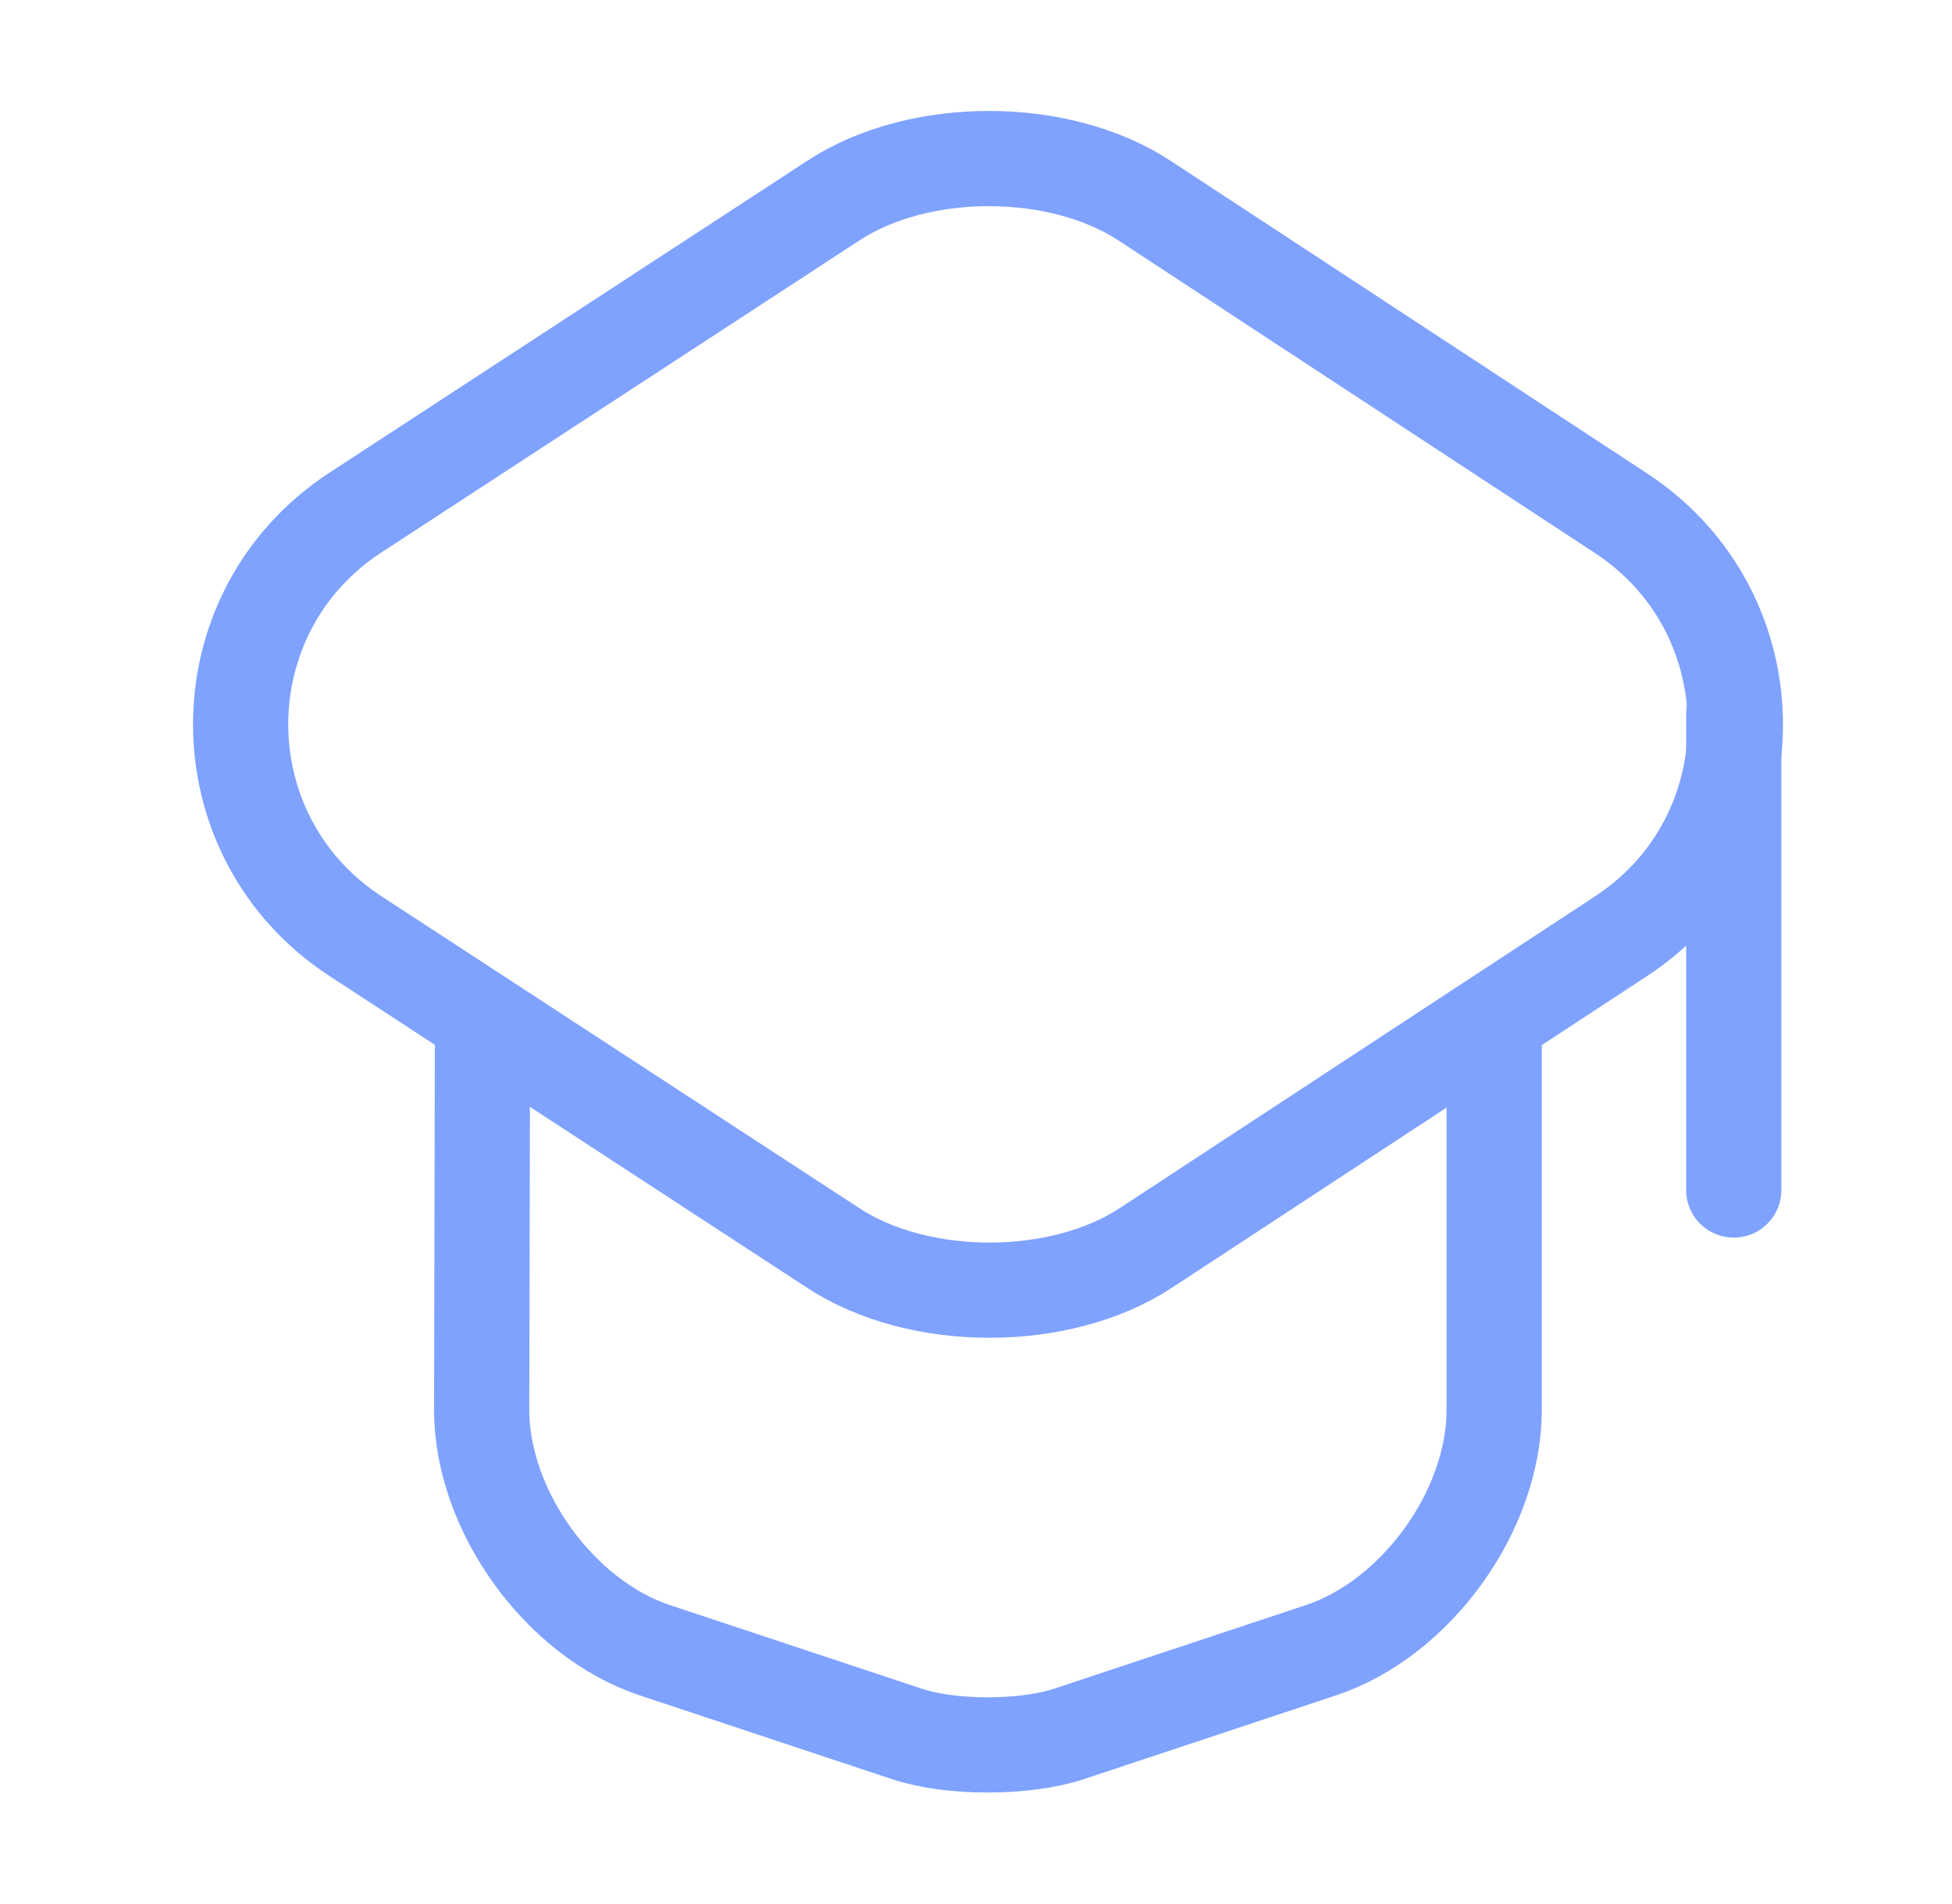
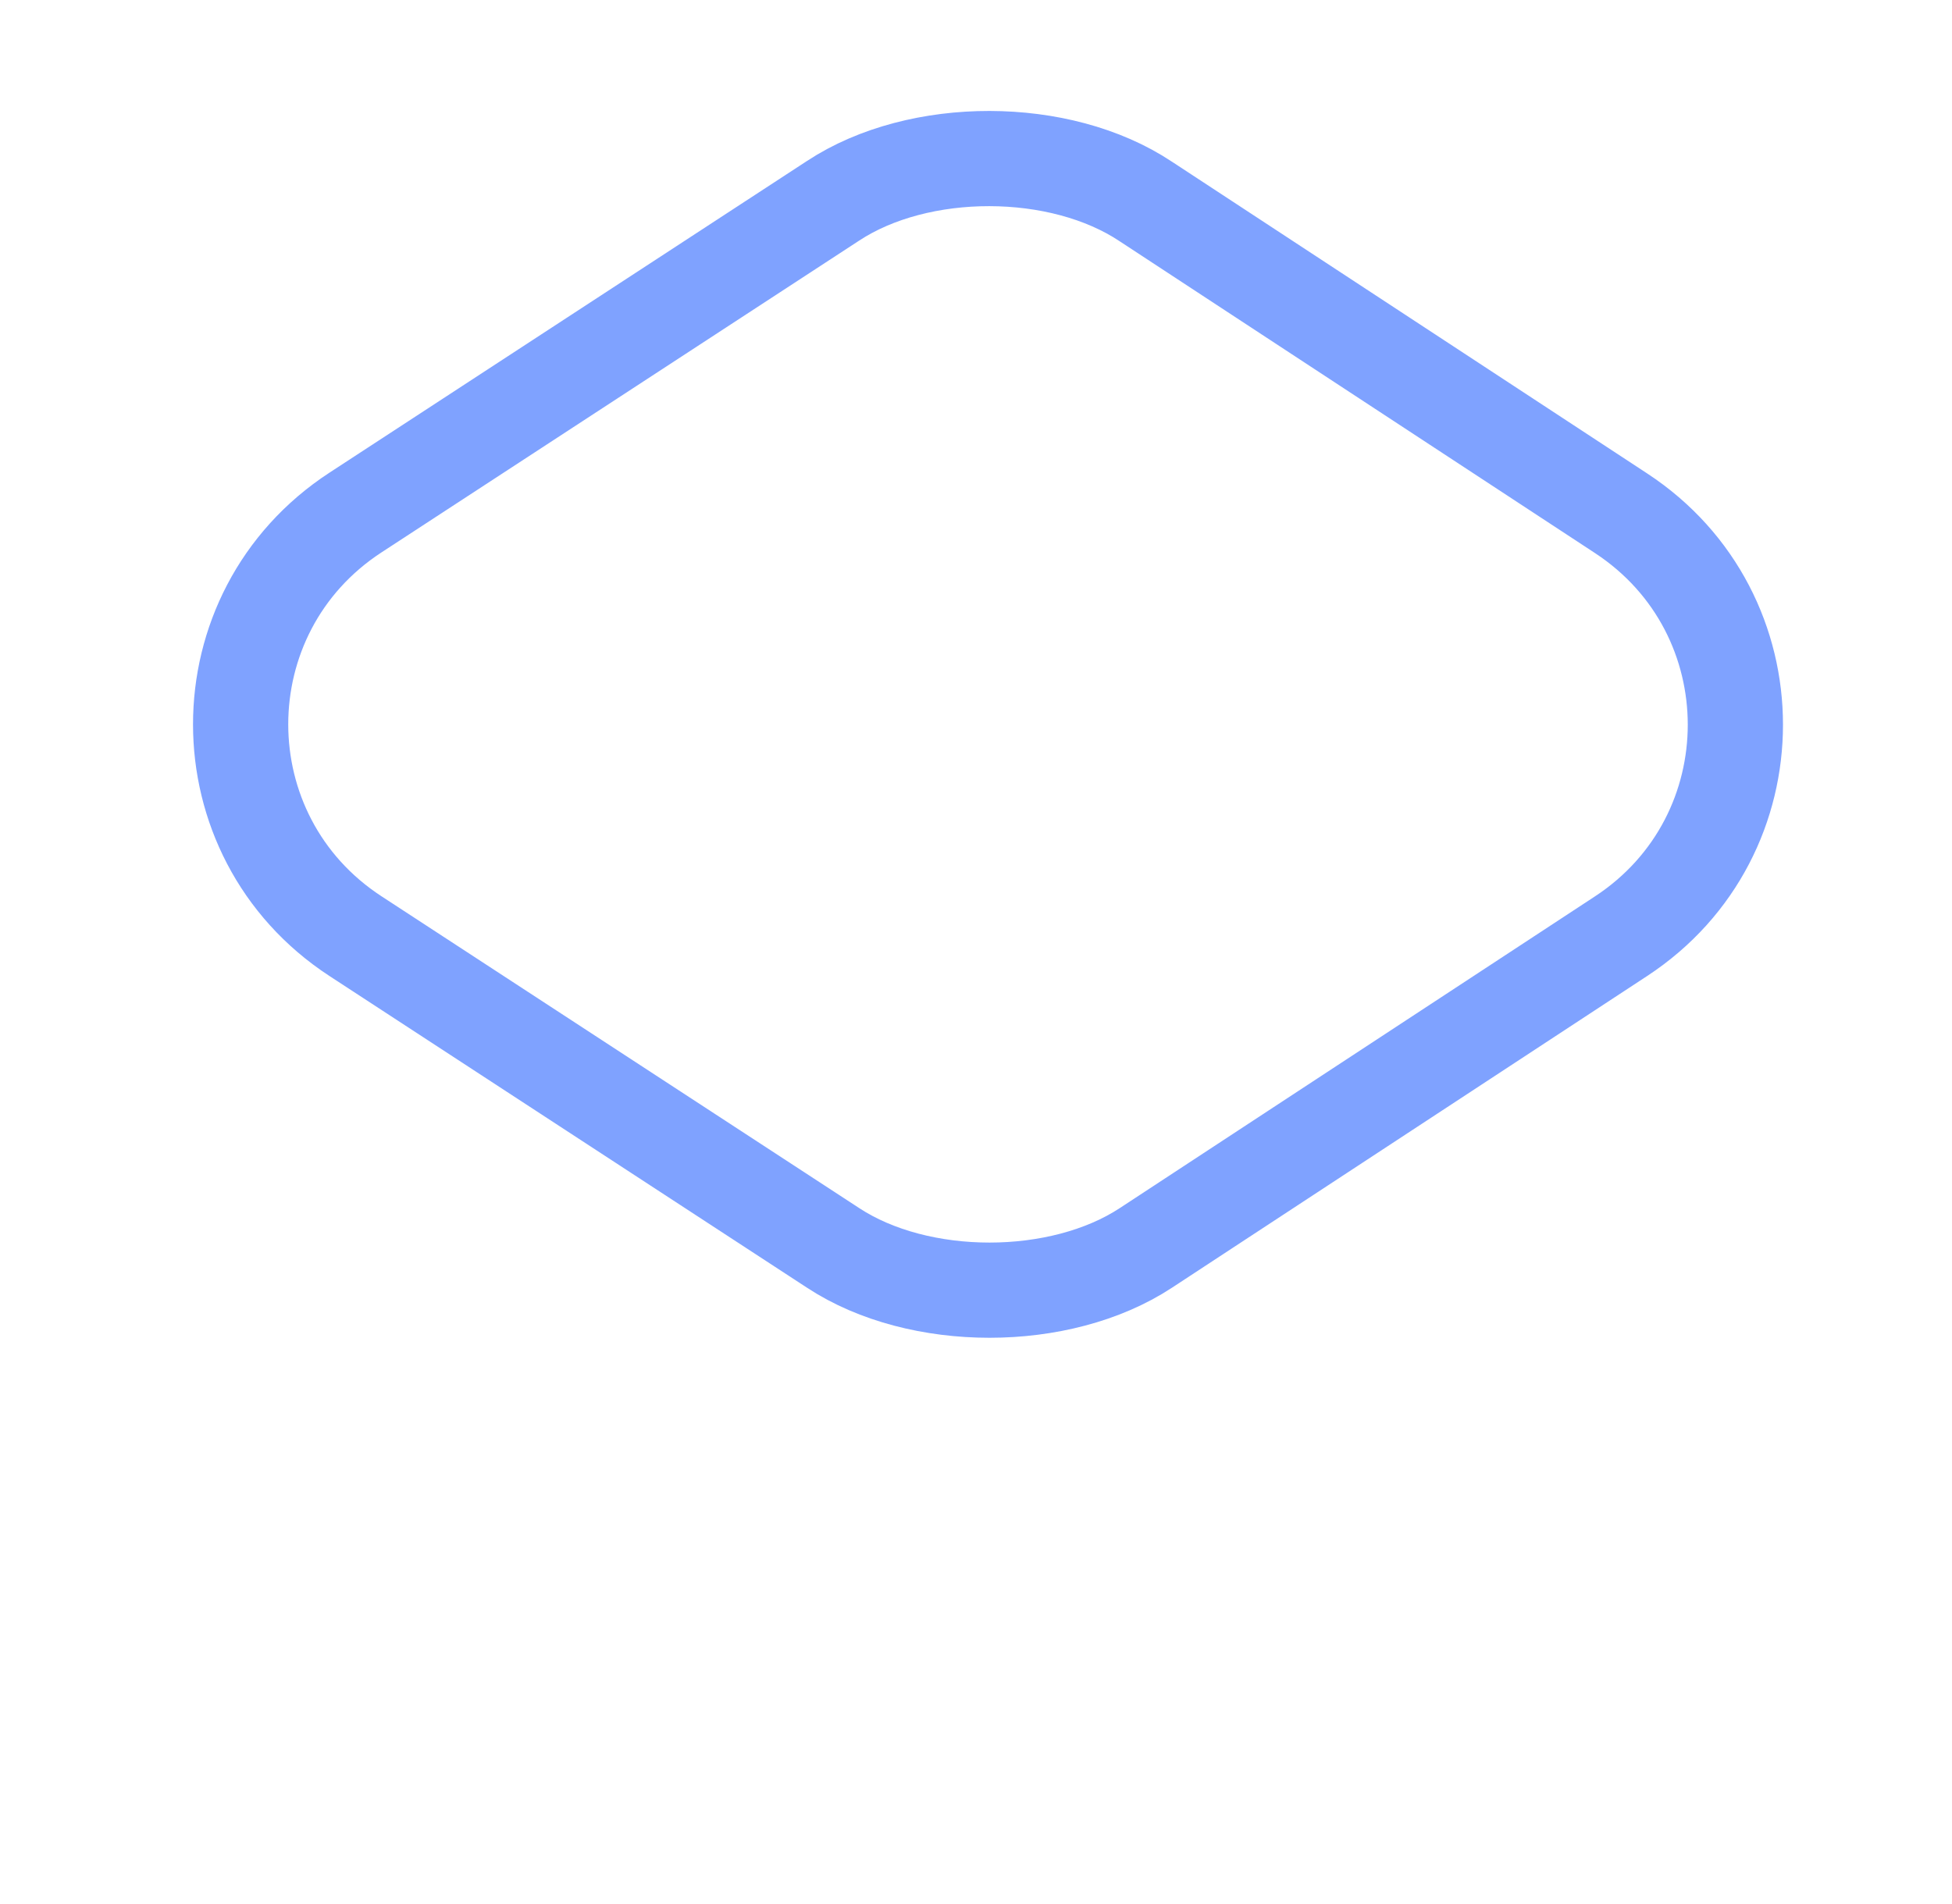
<svg xmlns="http://www.w3.org/2000/svg" width="41" height="40" viewBox="0 0 41 40" fill="none">
  <path d="M17.5 4.217L7.467 10.767C4.25 12.867 4.25 17.567 7.467 19.667L17.5 26.217C19.3 27.4 22.267 27.4 24.067 26.217L34.05 19.667C37.25 17.567 37.25 12.883 34.05 10.783L24.067 4.233C22.267 3.033 19.3 3.033 17.5 4.217Z" stroke="#7FA2FF" stroke-width="2" stroke-linecap="round" stroke-linejoin="round" />
-   <path d="M10.134 21.8L10.117 29.617C10.117 31.733 11.75 34 13.75 34.667L19.067 36.433C19.984 36.733 21.5 36.733 22.434 36.433L27.75 34.667C29.75 34 31.384 31.733 31.384 29.617V21.883" stroke="#7FA2FF" stroke-width="2" stroke-linecap="round" stroke-linejoin="round" />
-   <path d="M36.416 25V15" stroke="#7FA2FF" stroke-width="2" stroke-linecap="round" stroke-linejoin="round" />
</svg>